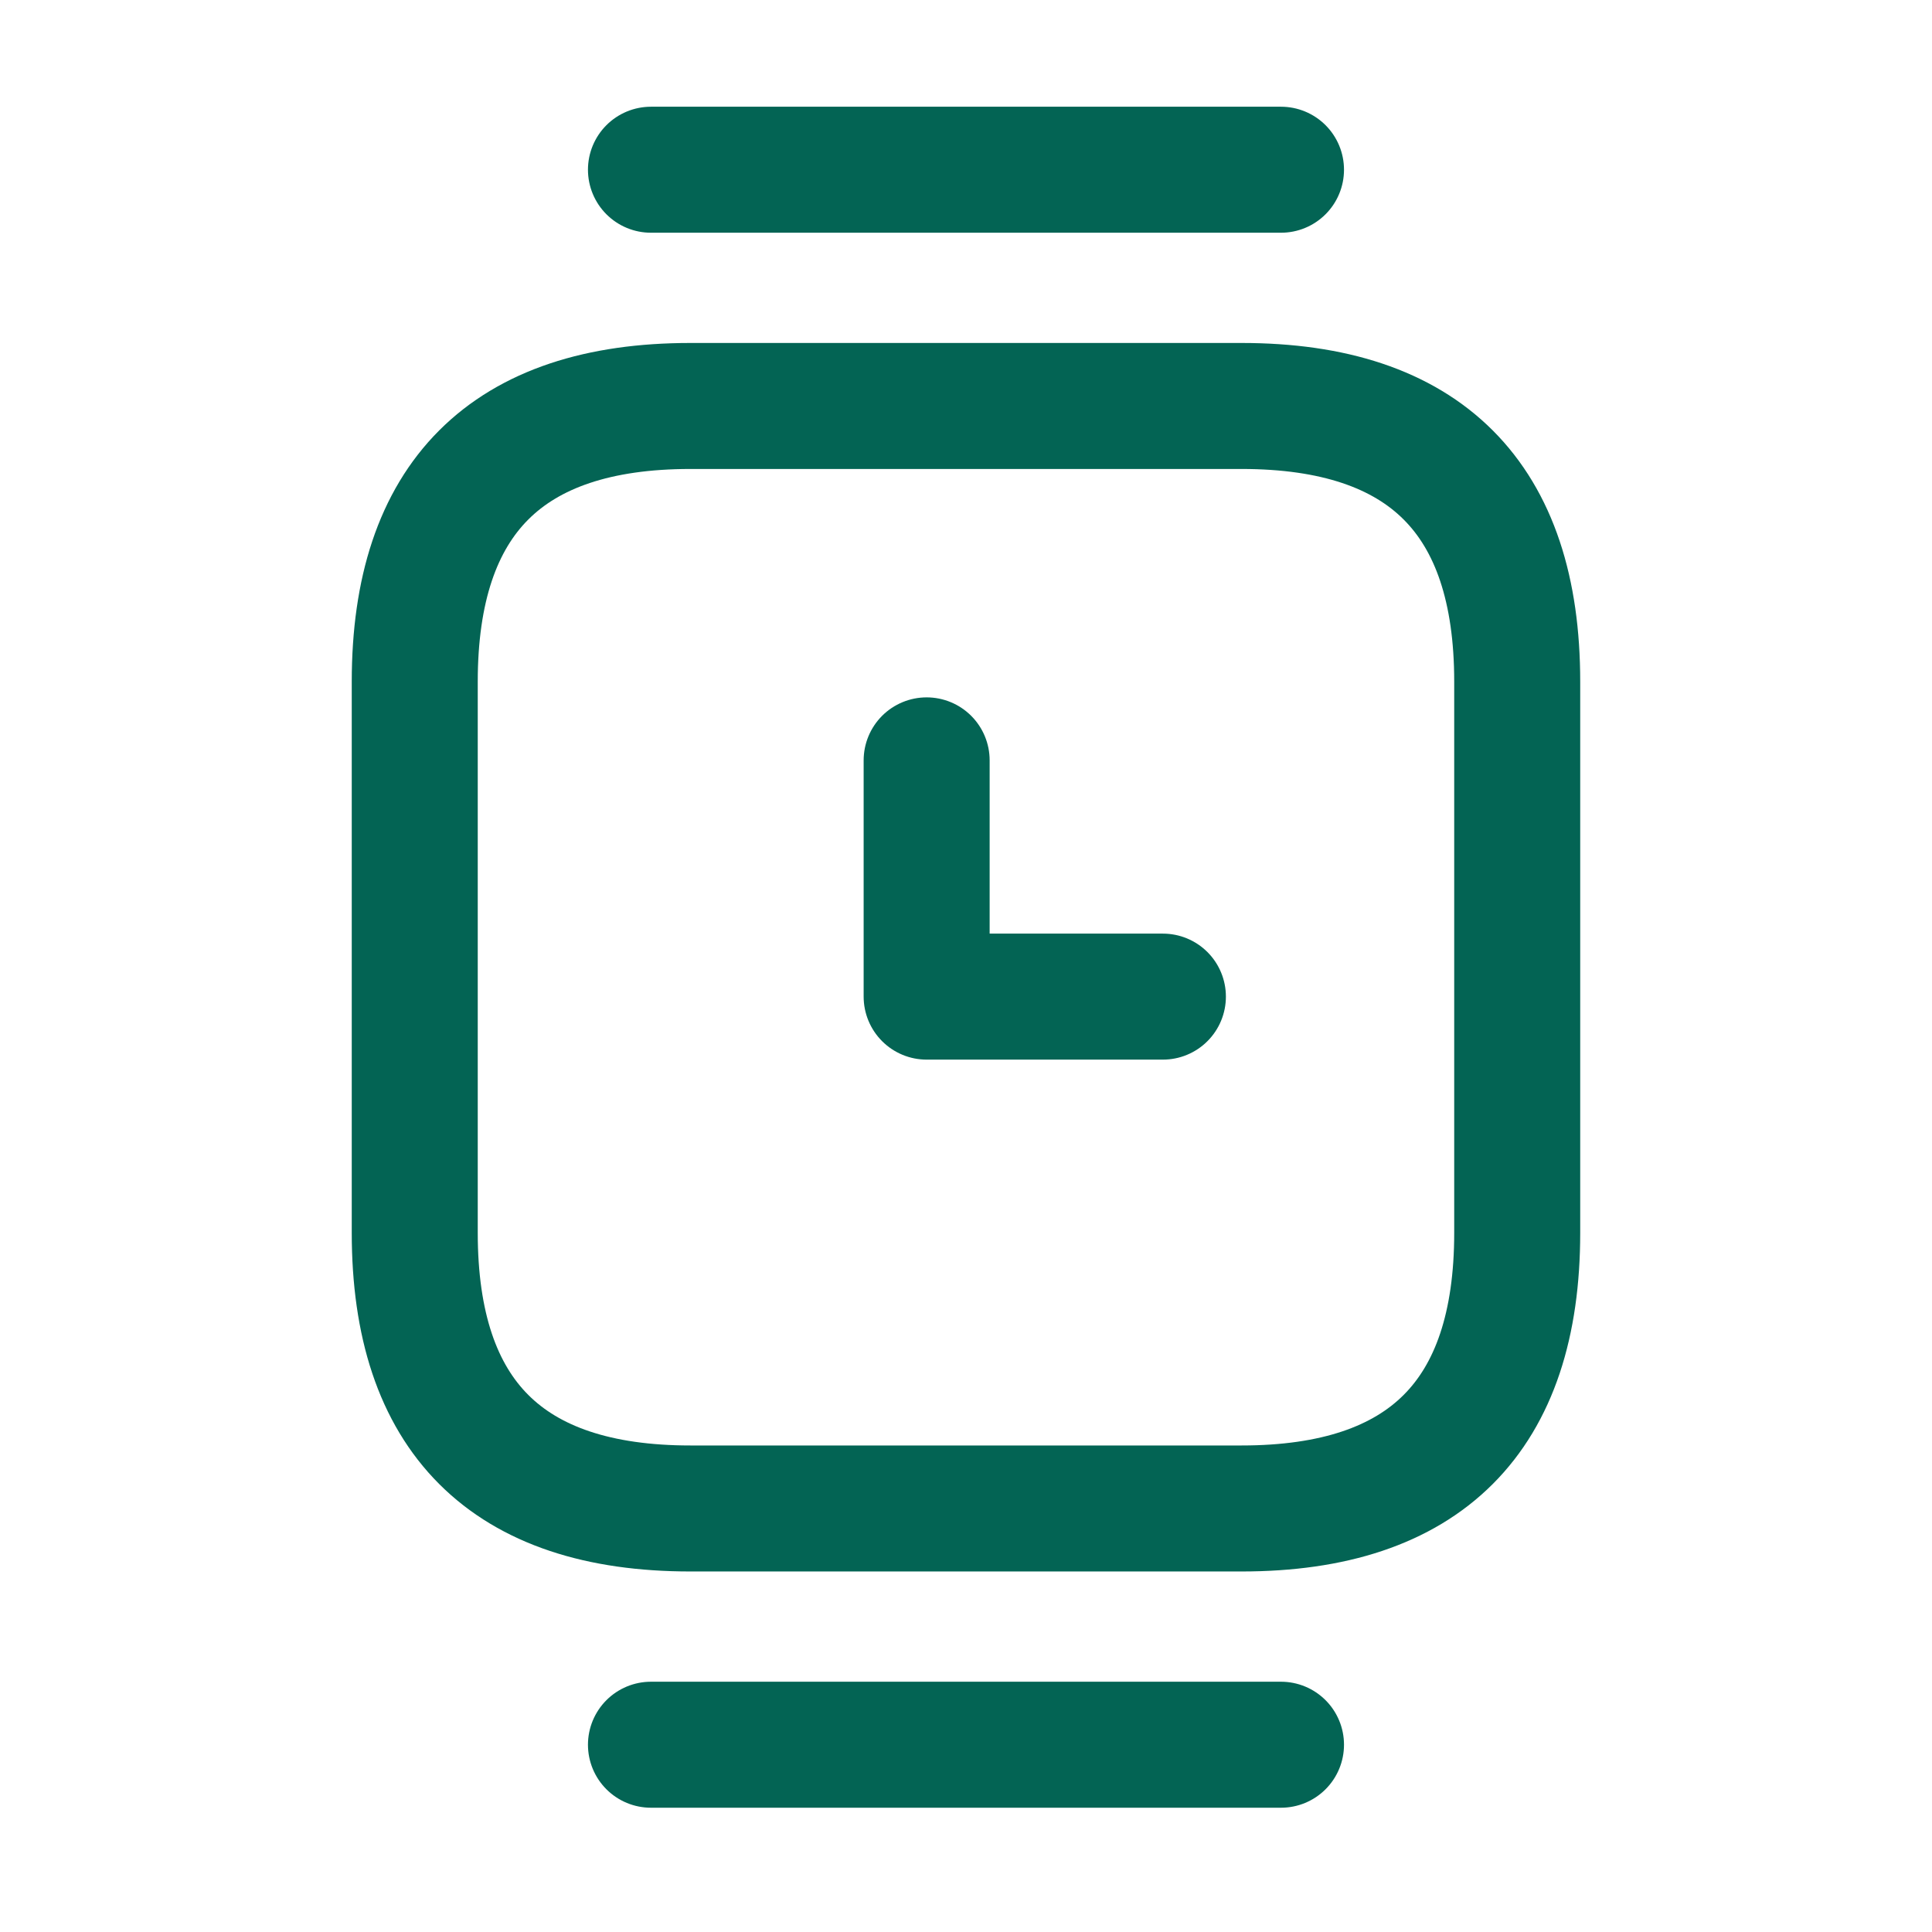
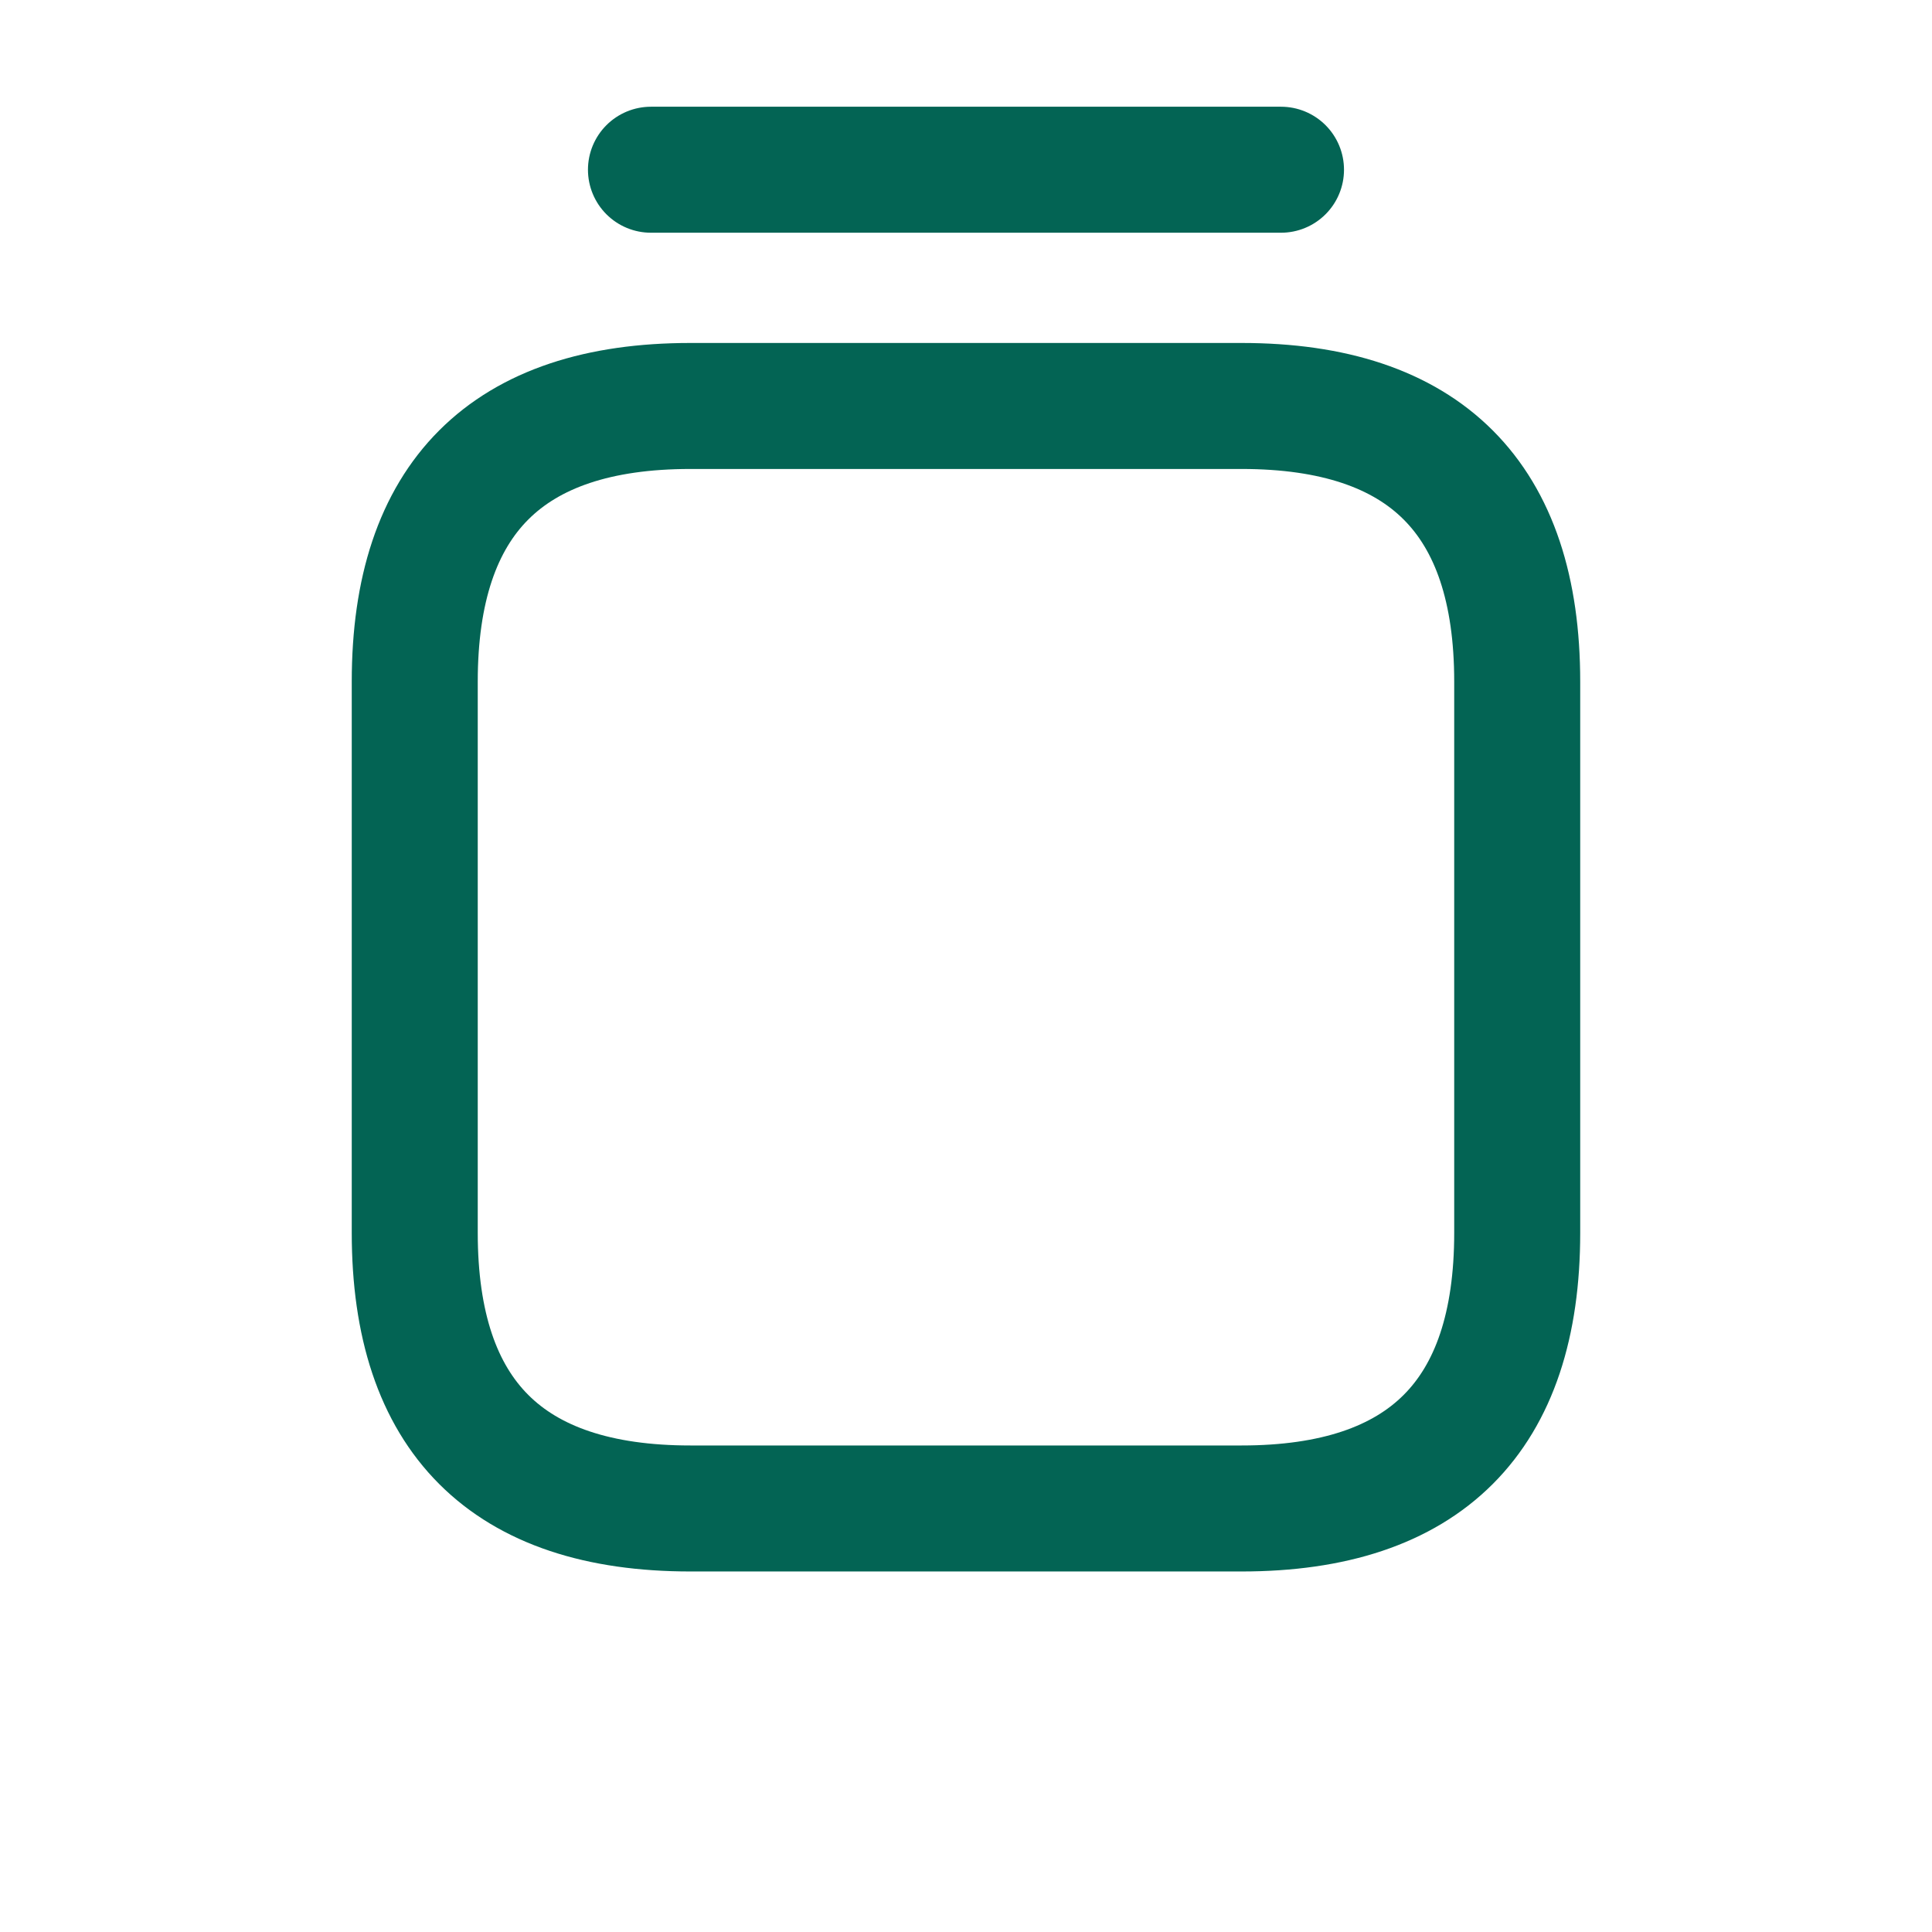
<svg xmlns="http://www.w3.org/2000/svg" width="46" height="46" viewBox="0 0 46 46" fill="none">
  <path d="M16.437 35.916H29.562C33.931 35.916 36.124 33.722 36.124 29.354V16.229C36.124 11.86 33.931 9.666 29.562 9.666H16.437C12.068 9.666 9.875 11.86 9.875 16.229V29.354C9.875 33.722 12.068 35.916 16.437 35.916Z" stroke="#036454" stroke-width="3" stroke-miterlimit="10" stroke-linecap="round" stroke-linejoin="round" />
  <path d="M30.5 4.041H15.499" stroke="#036454" stroke-width="3" stroke-miterlimit="10" stroke-linecap="round" stroke-linejoin="round" />
-   <path d="M30.5 41.541H15.499" stroke="#036454" stroke-width="3" stroke-miterlimit="10" stroke-linecap="round" stroke-linejoin="round" />
-   <path d="M22.063 18.104V23.729H27.688" stroke="#036454" stroke-width="3" stroke-miterlimit="10" stroke-linecap="round" stroke-linejoin="round" />
</svg>